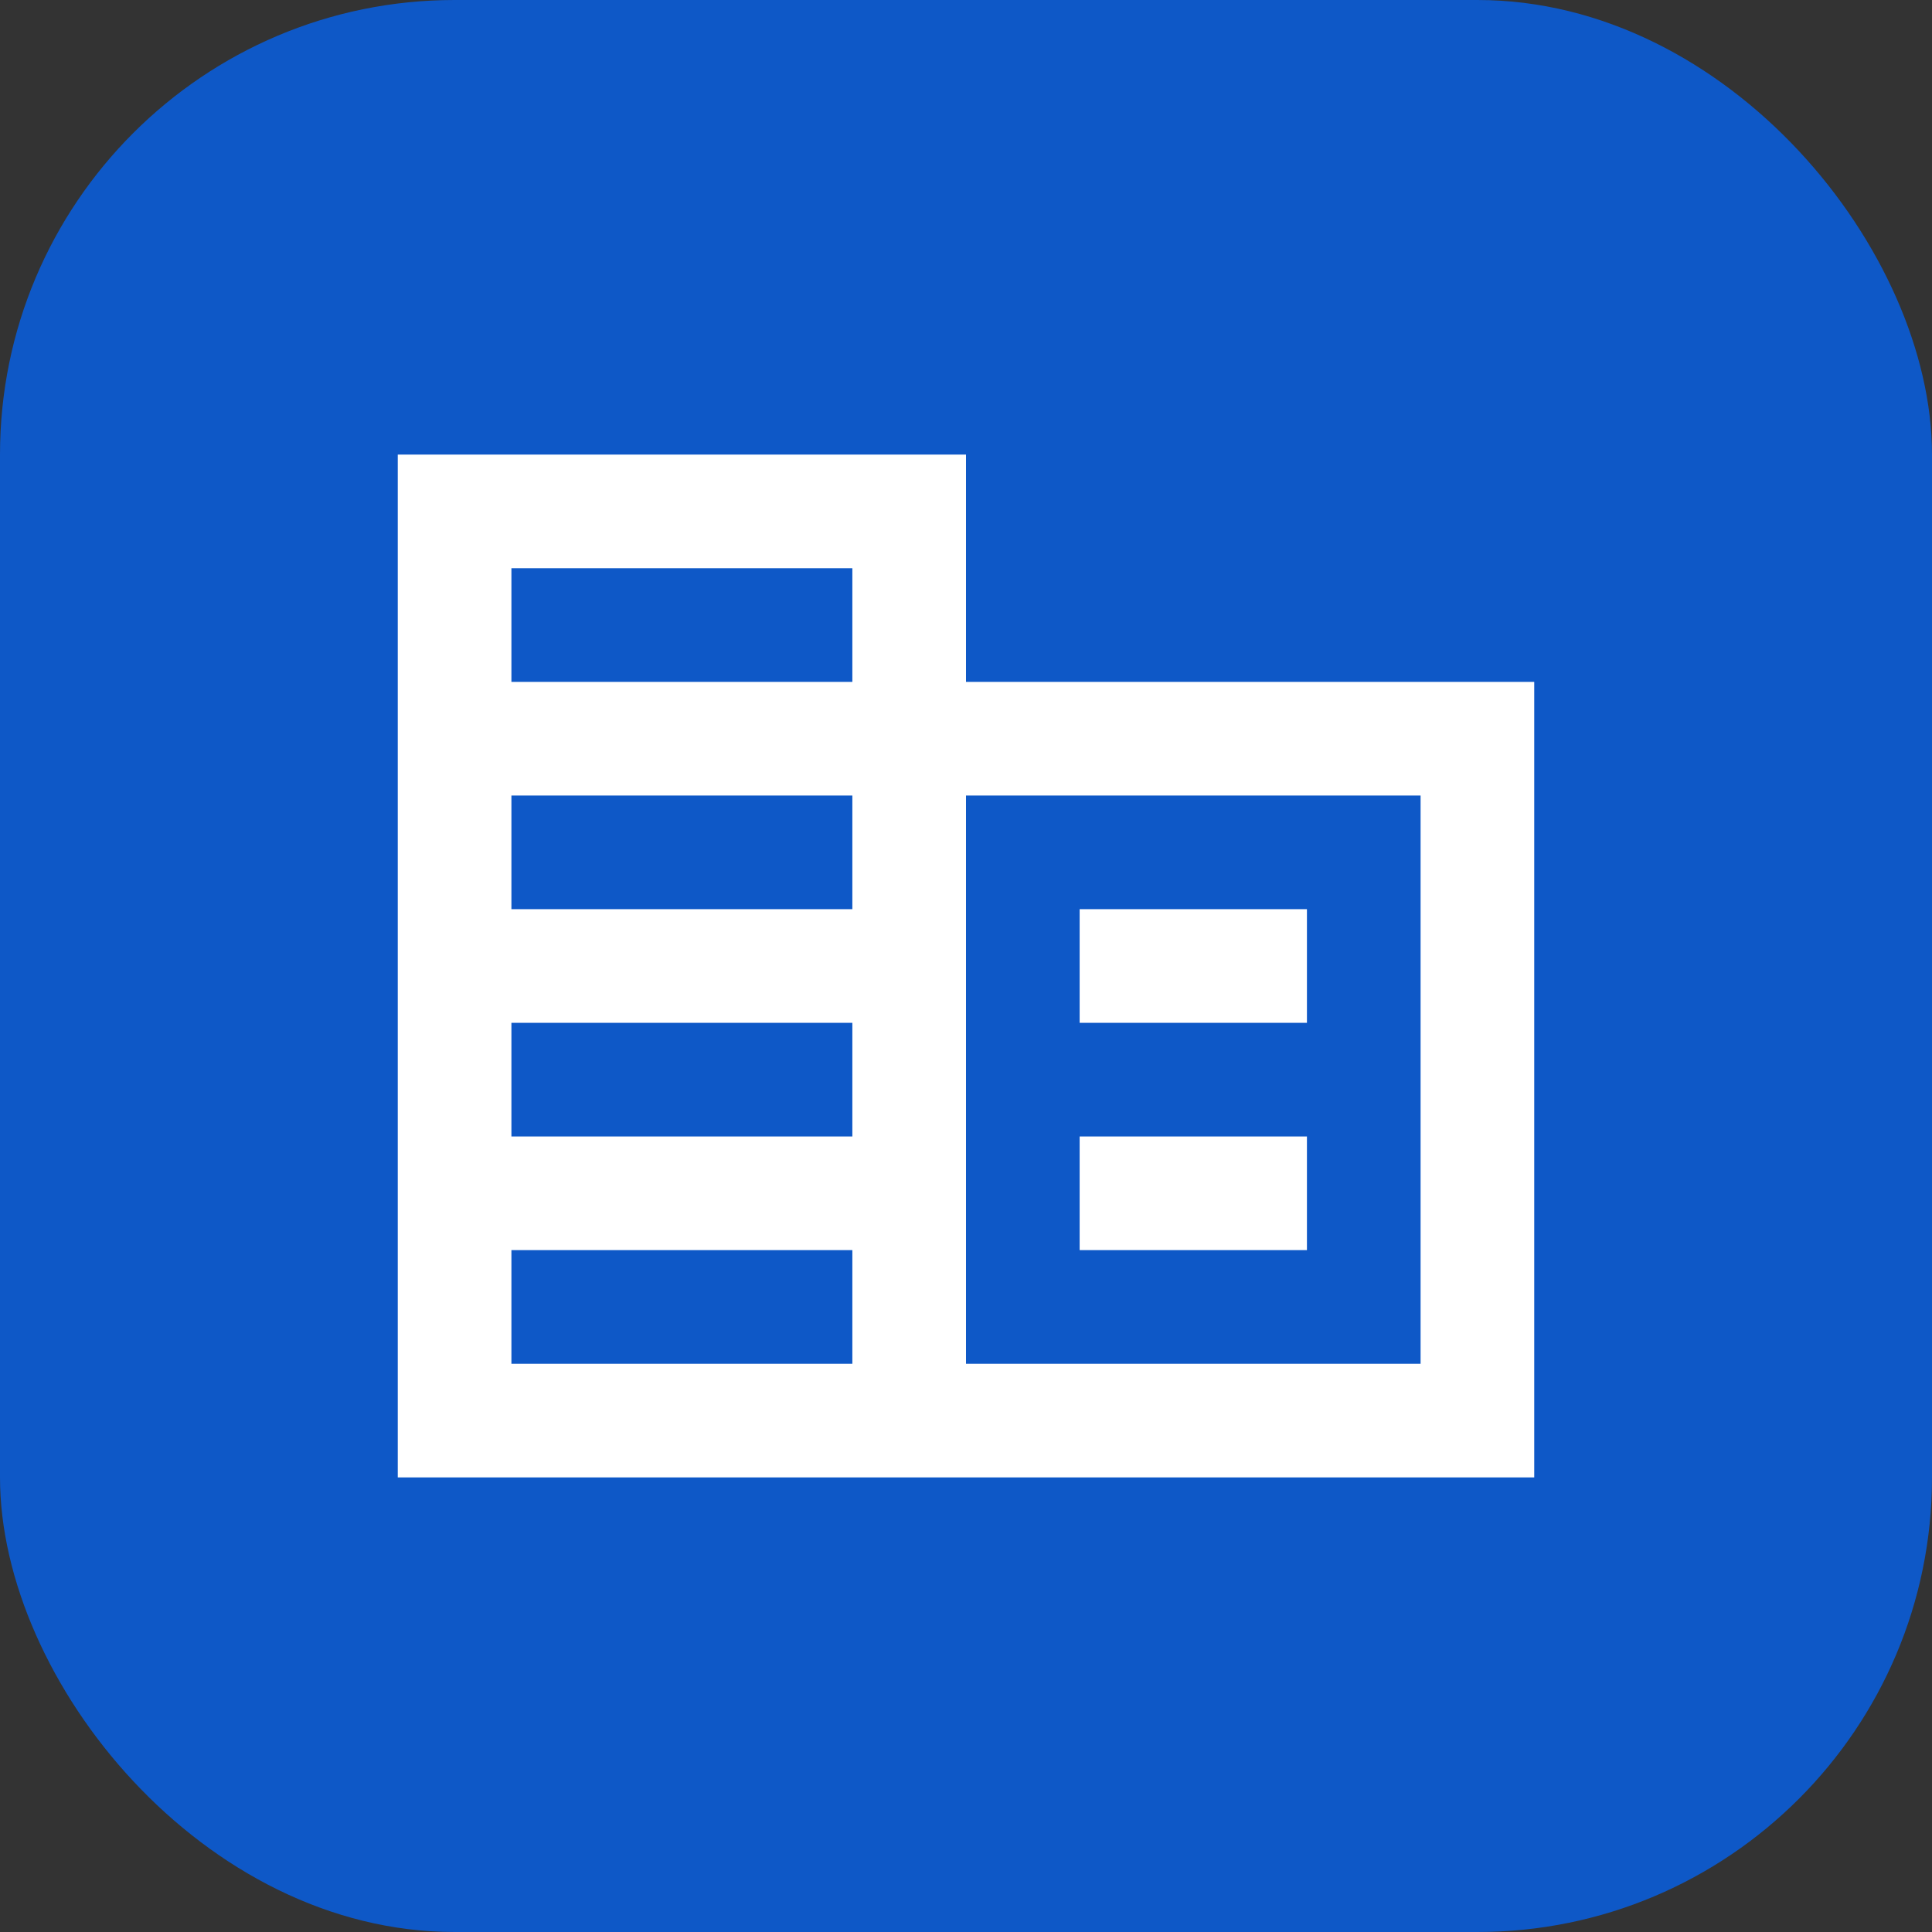
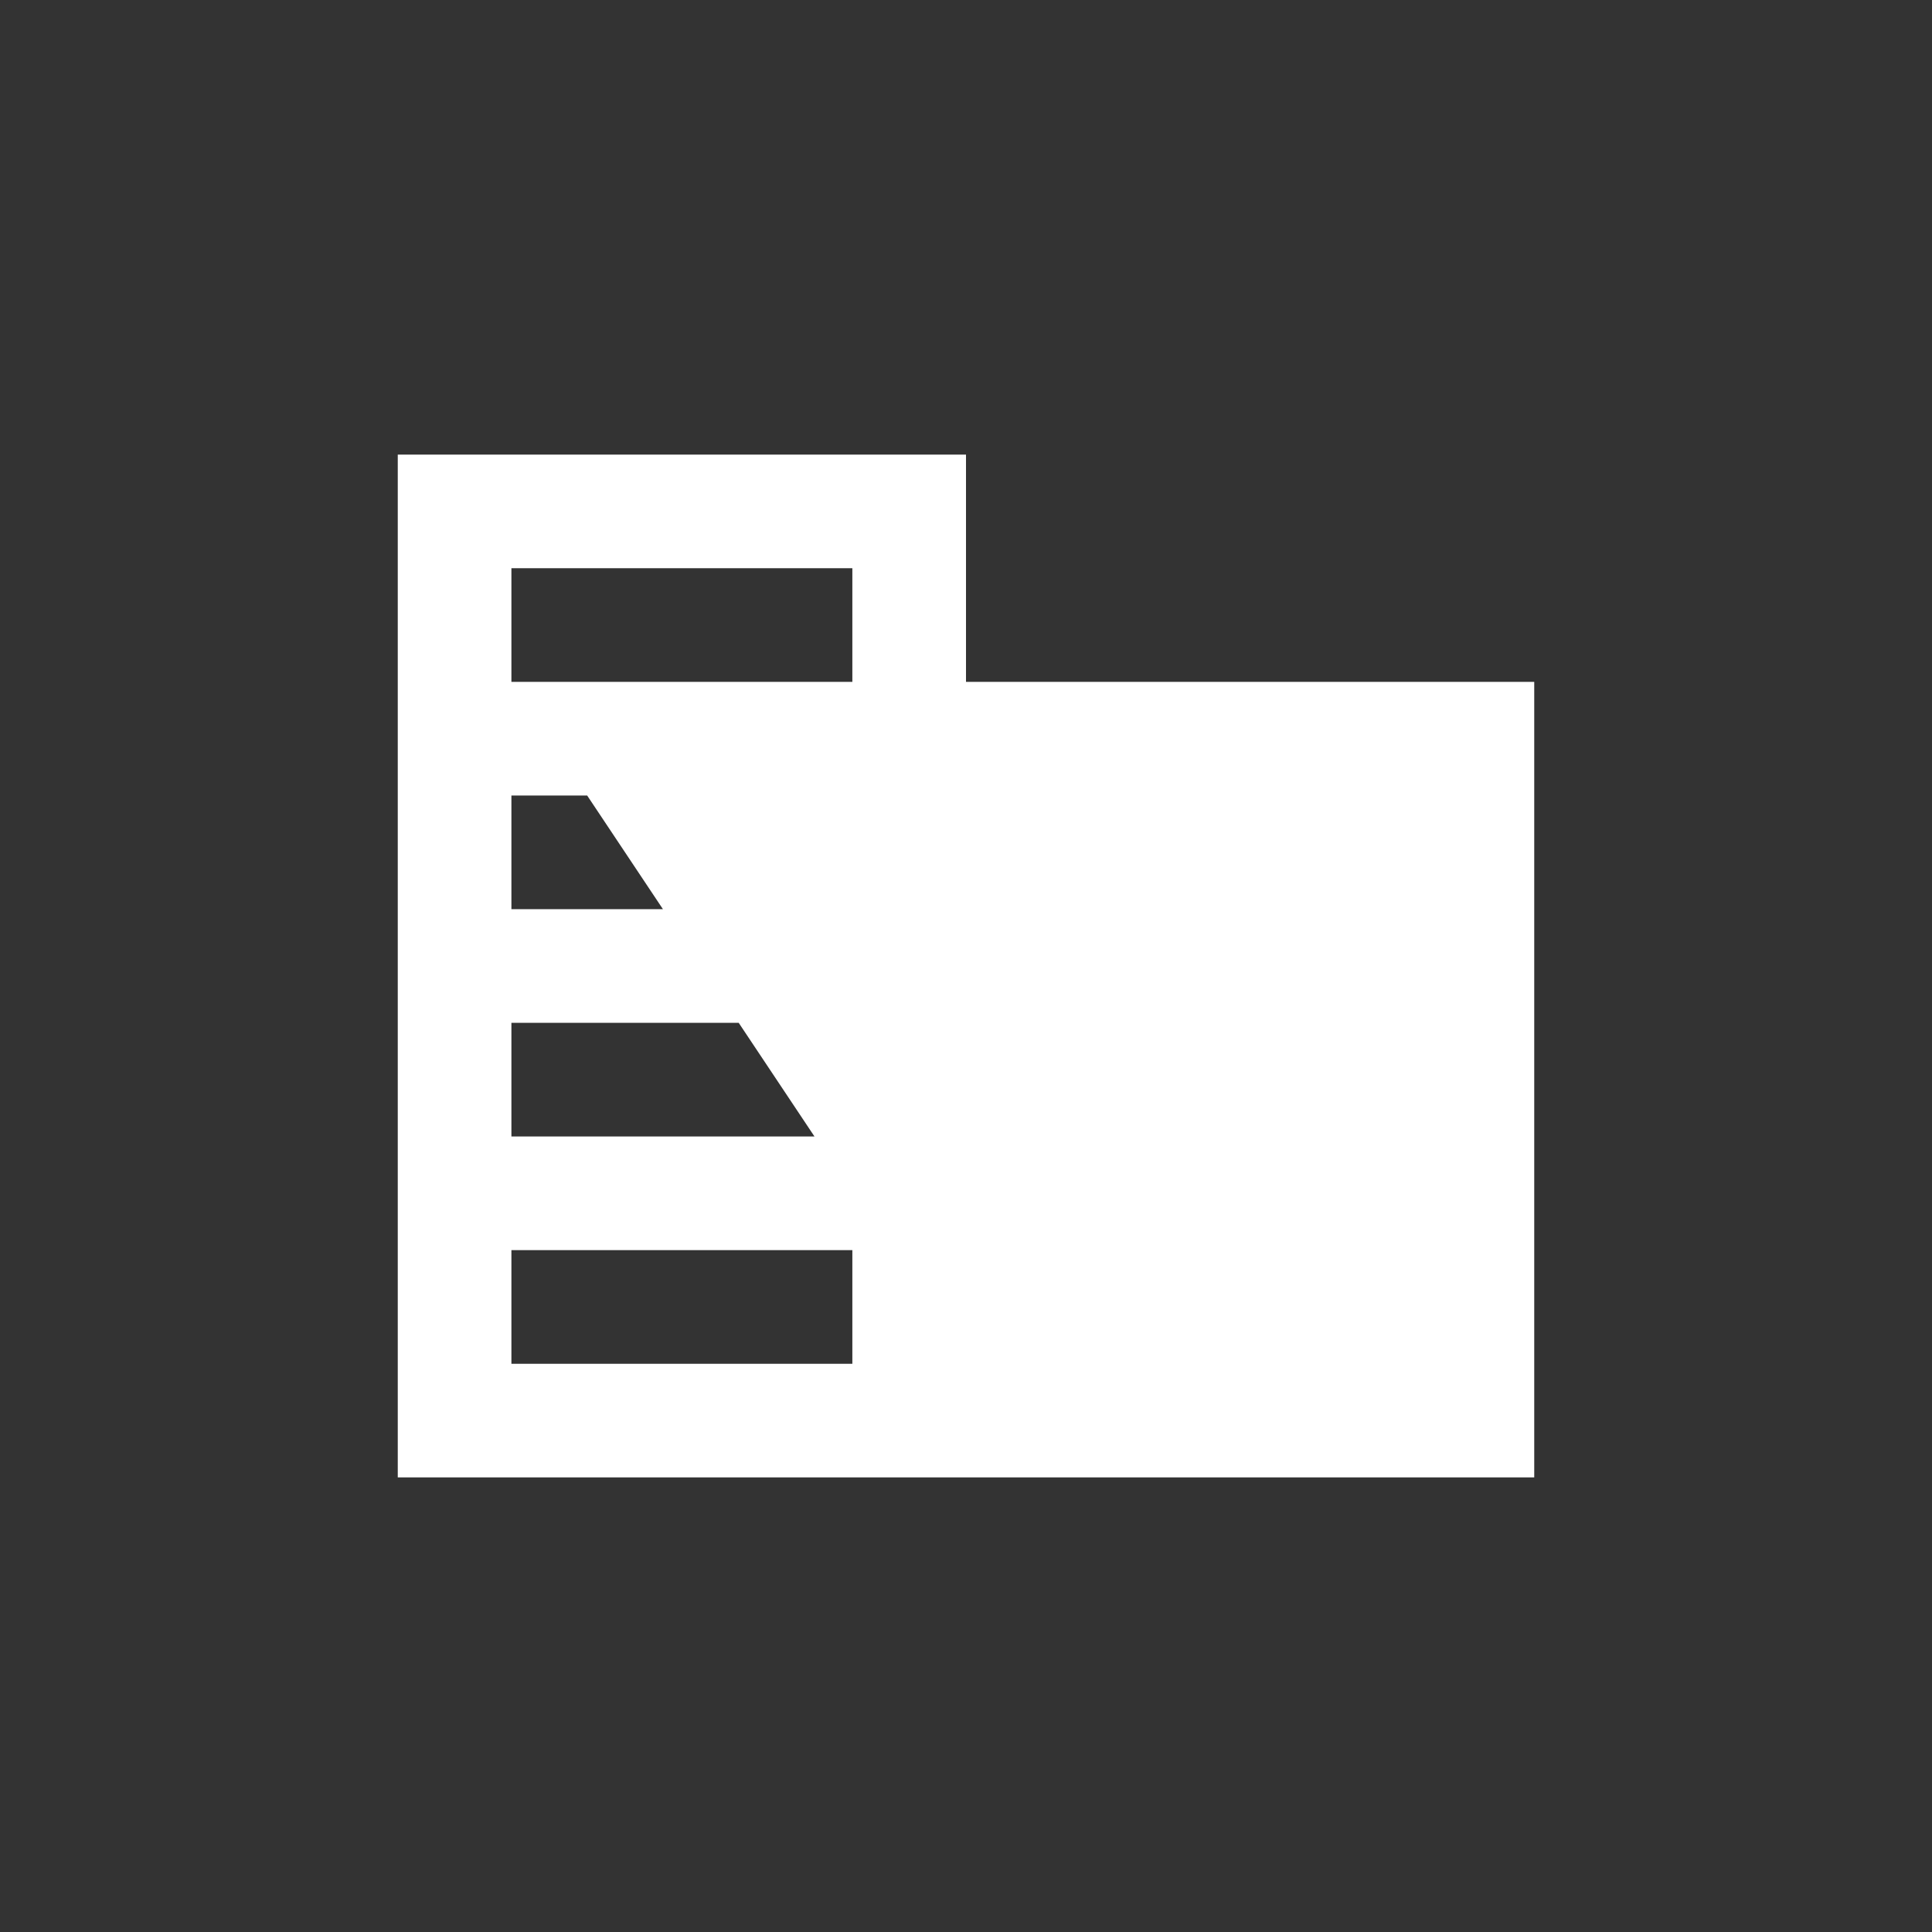
<svg xmlns="http://www.w3.org/2000/svg" width="34" height="34" viewBox="0 0 34 34" fill="none">
  <rect x="0" y="0" width="34" height="34" fill="#333333" stroke="none" />
-   <rect width="34" height="34" rx="8" fill="#0E58C7" />
-   <path d="M7 26V8H17V12H27V26H7ZM9 24H15V22H9V24ZM9 20H15V18H9V20ZM9 16H15V14H9V16ZM9 12H15V10H9V12ZM17 24H25V14H17V24ZM19 18V16H23V18H19ZM19 22V20H23V22H19Z" fill="white" />
+   <path d="M7 26V8H17V12H27V26H7ZM9 24H15V22H9V24ZM9 20H15V18H9V20ZM9 16H15V14H9V16ZM9 12H15V10H9V12ZH25V14H17V24ZM19 18V16H23V18H19ZM19 22V20H23V22H19Z" fill="white" />
</svg>